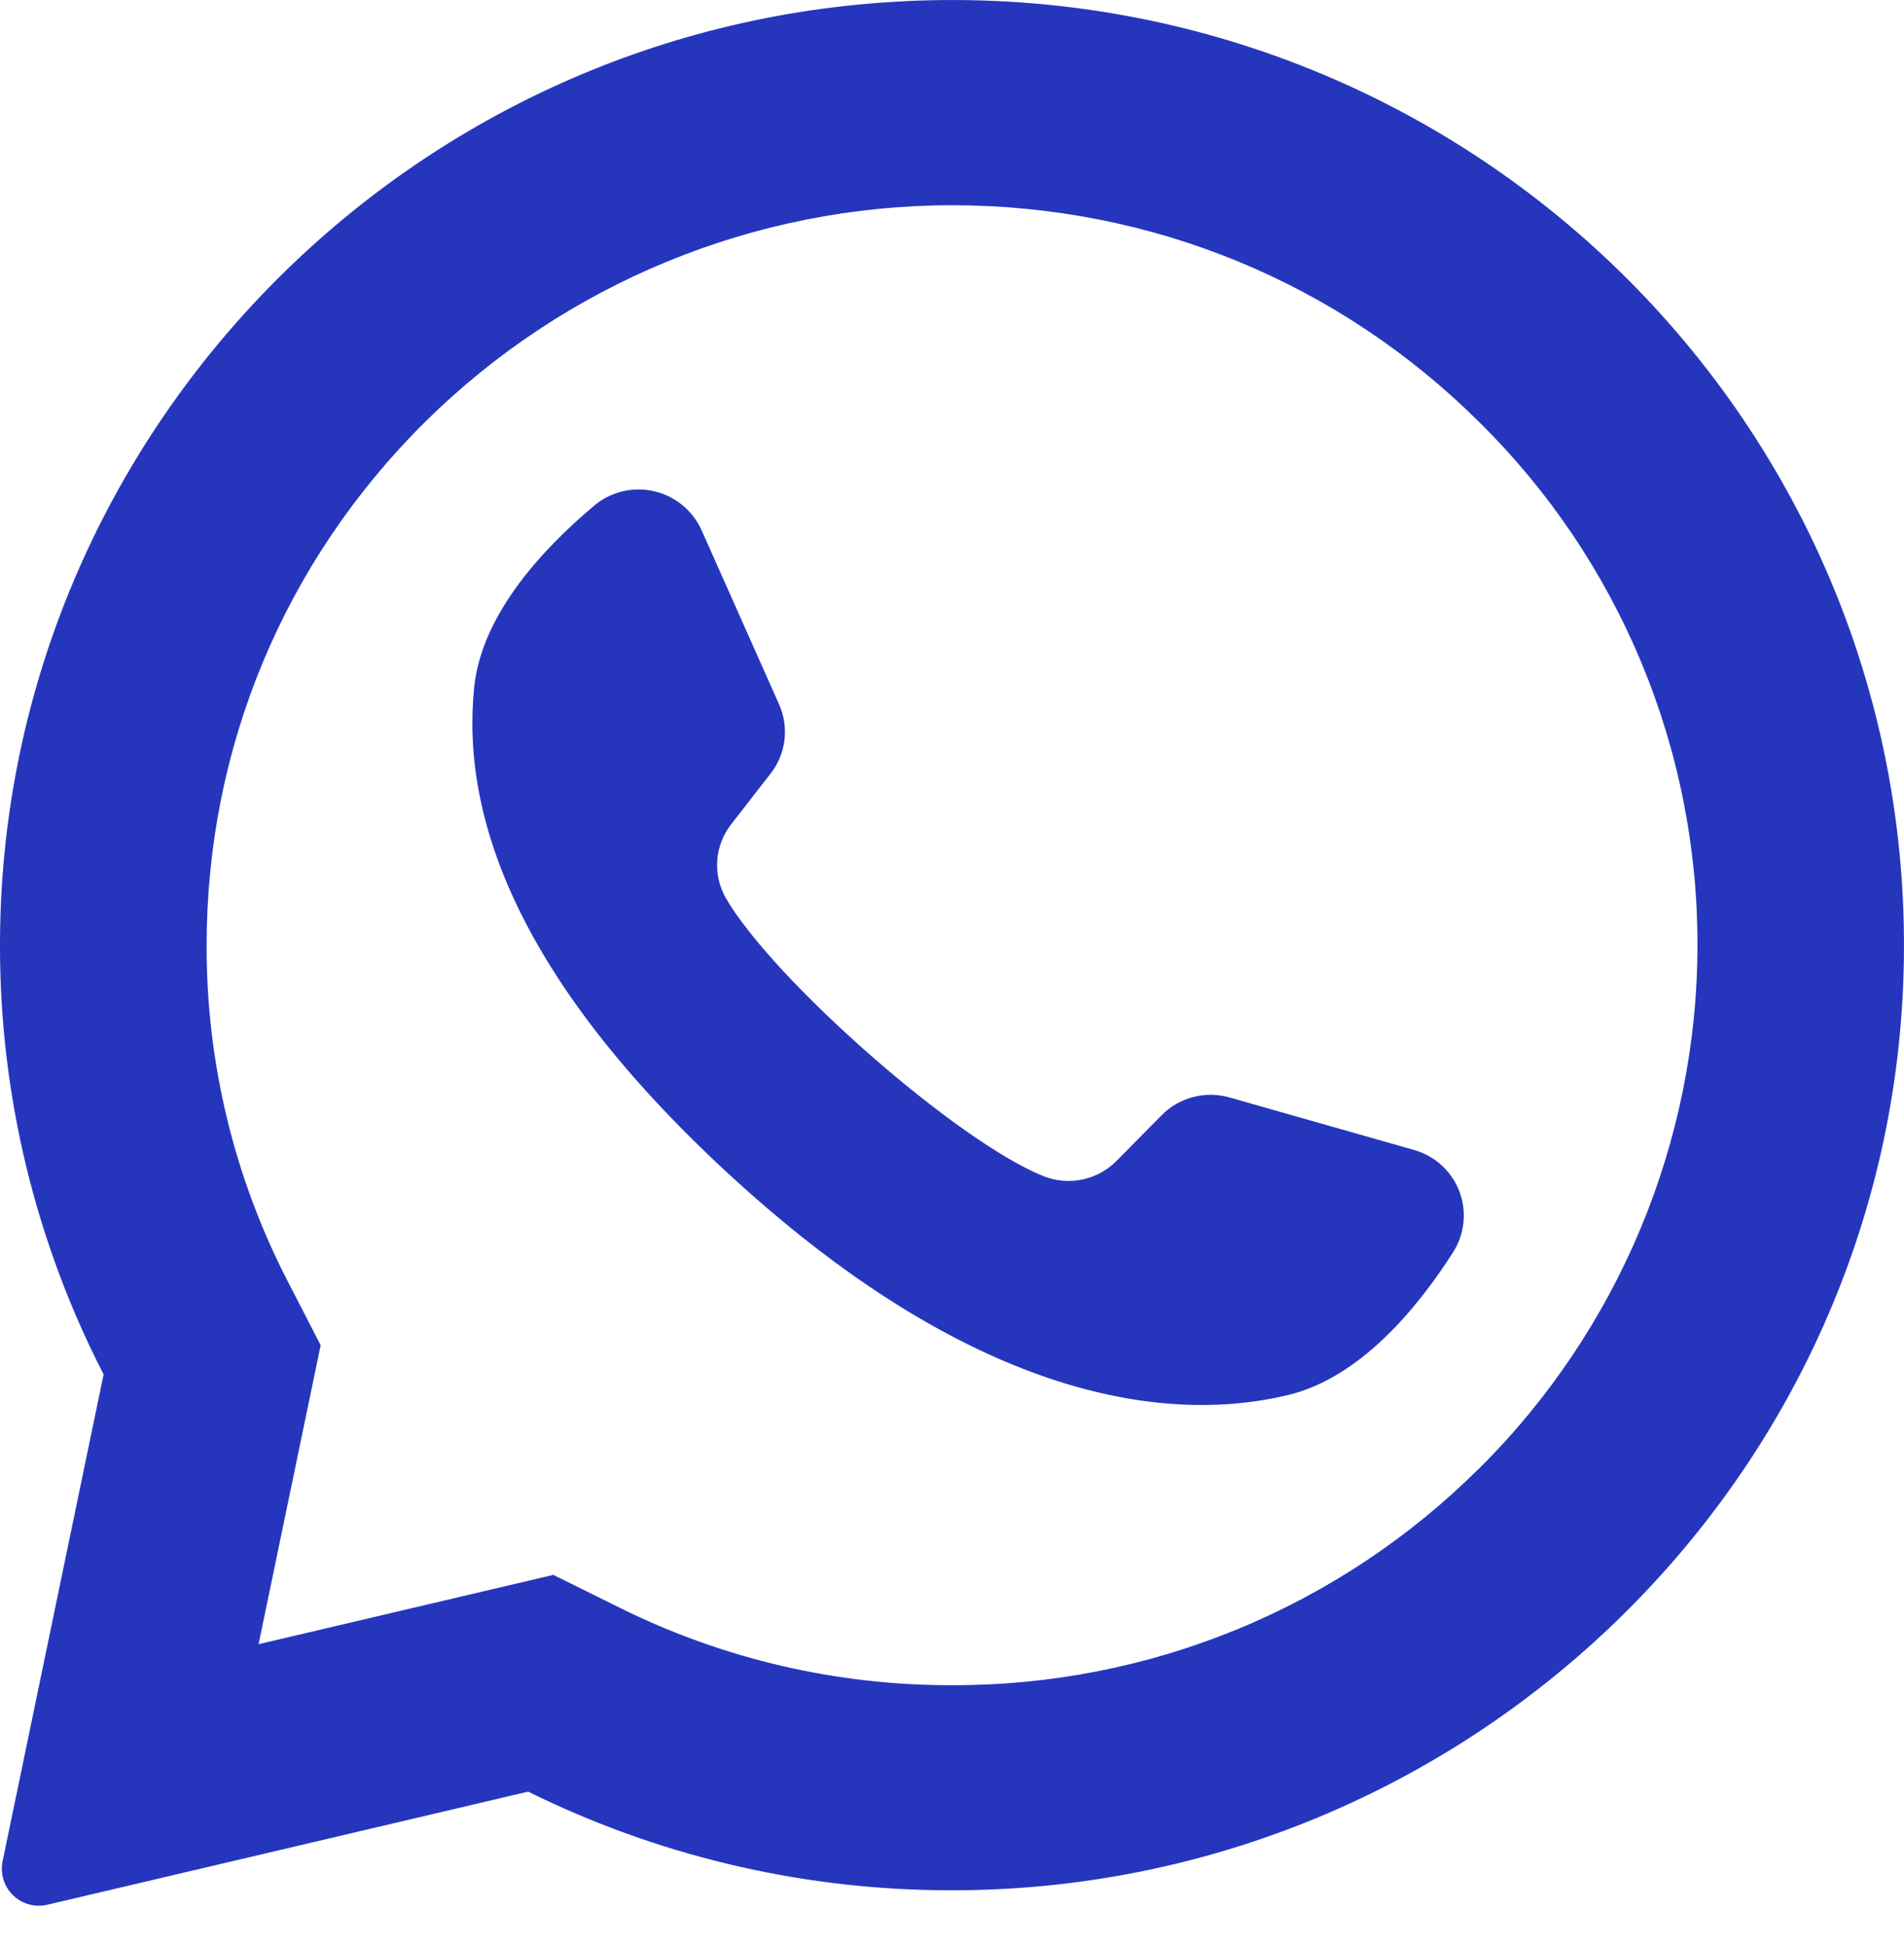
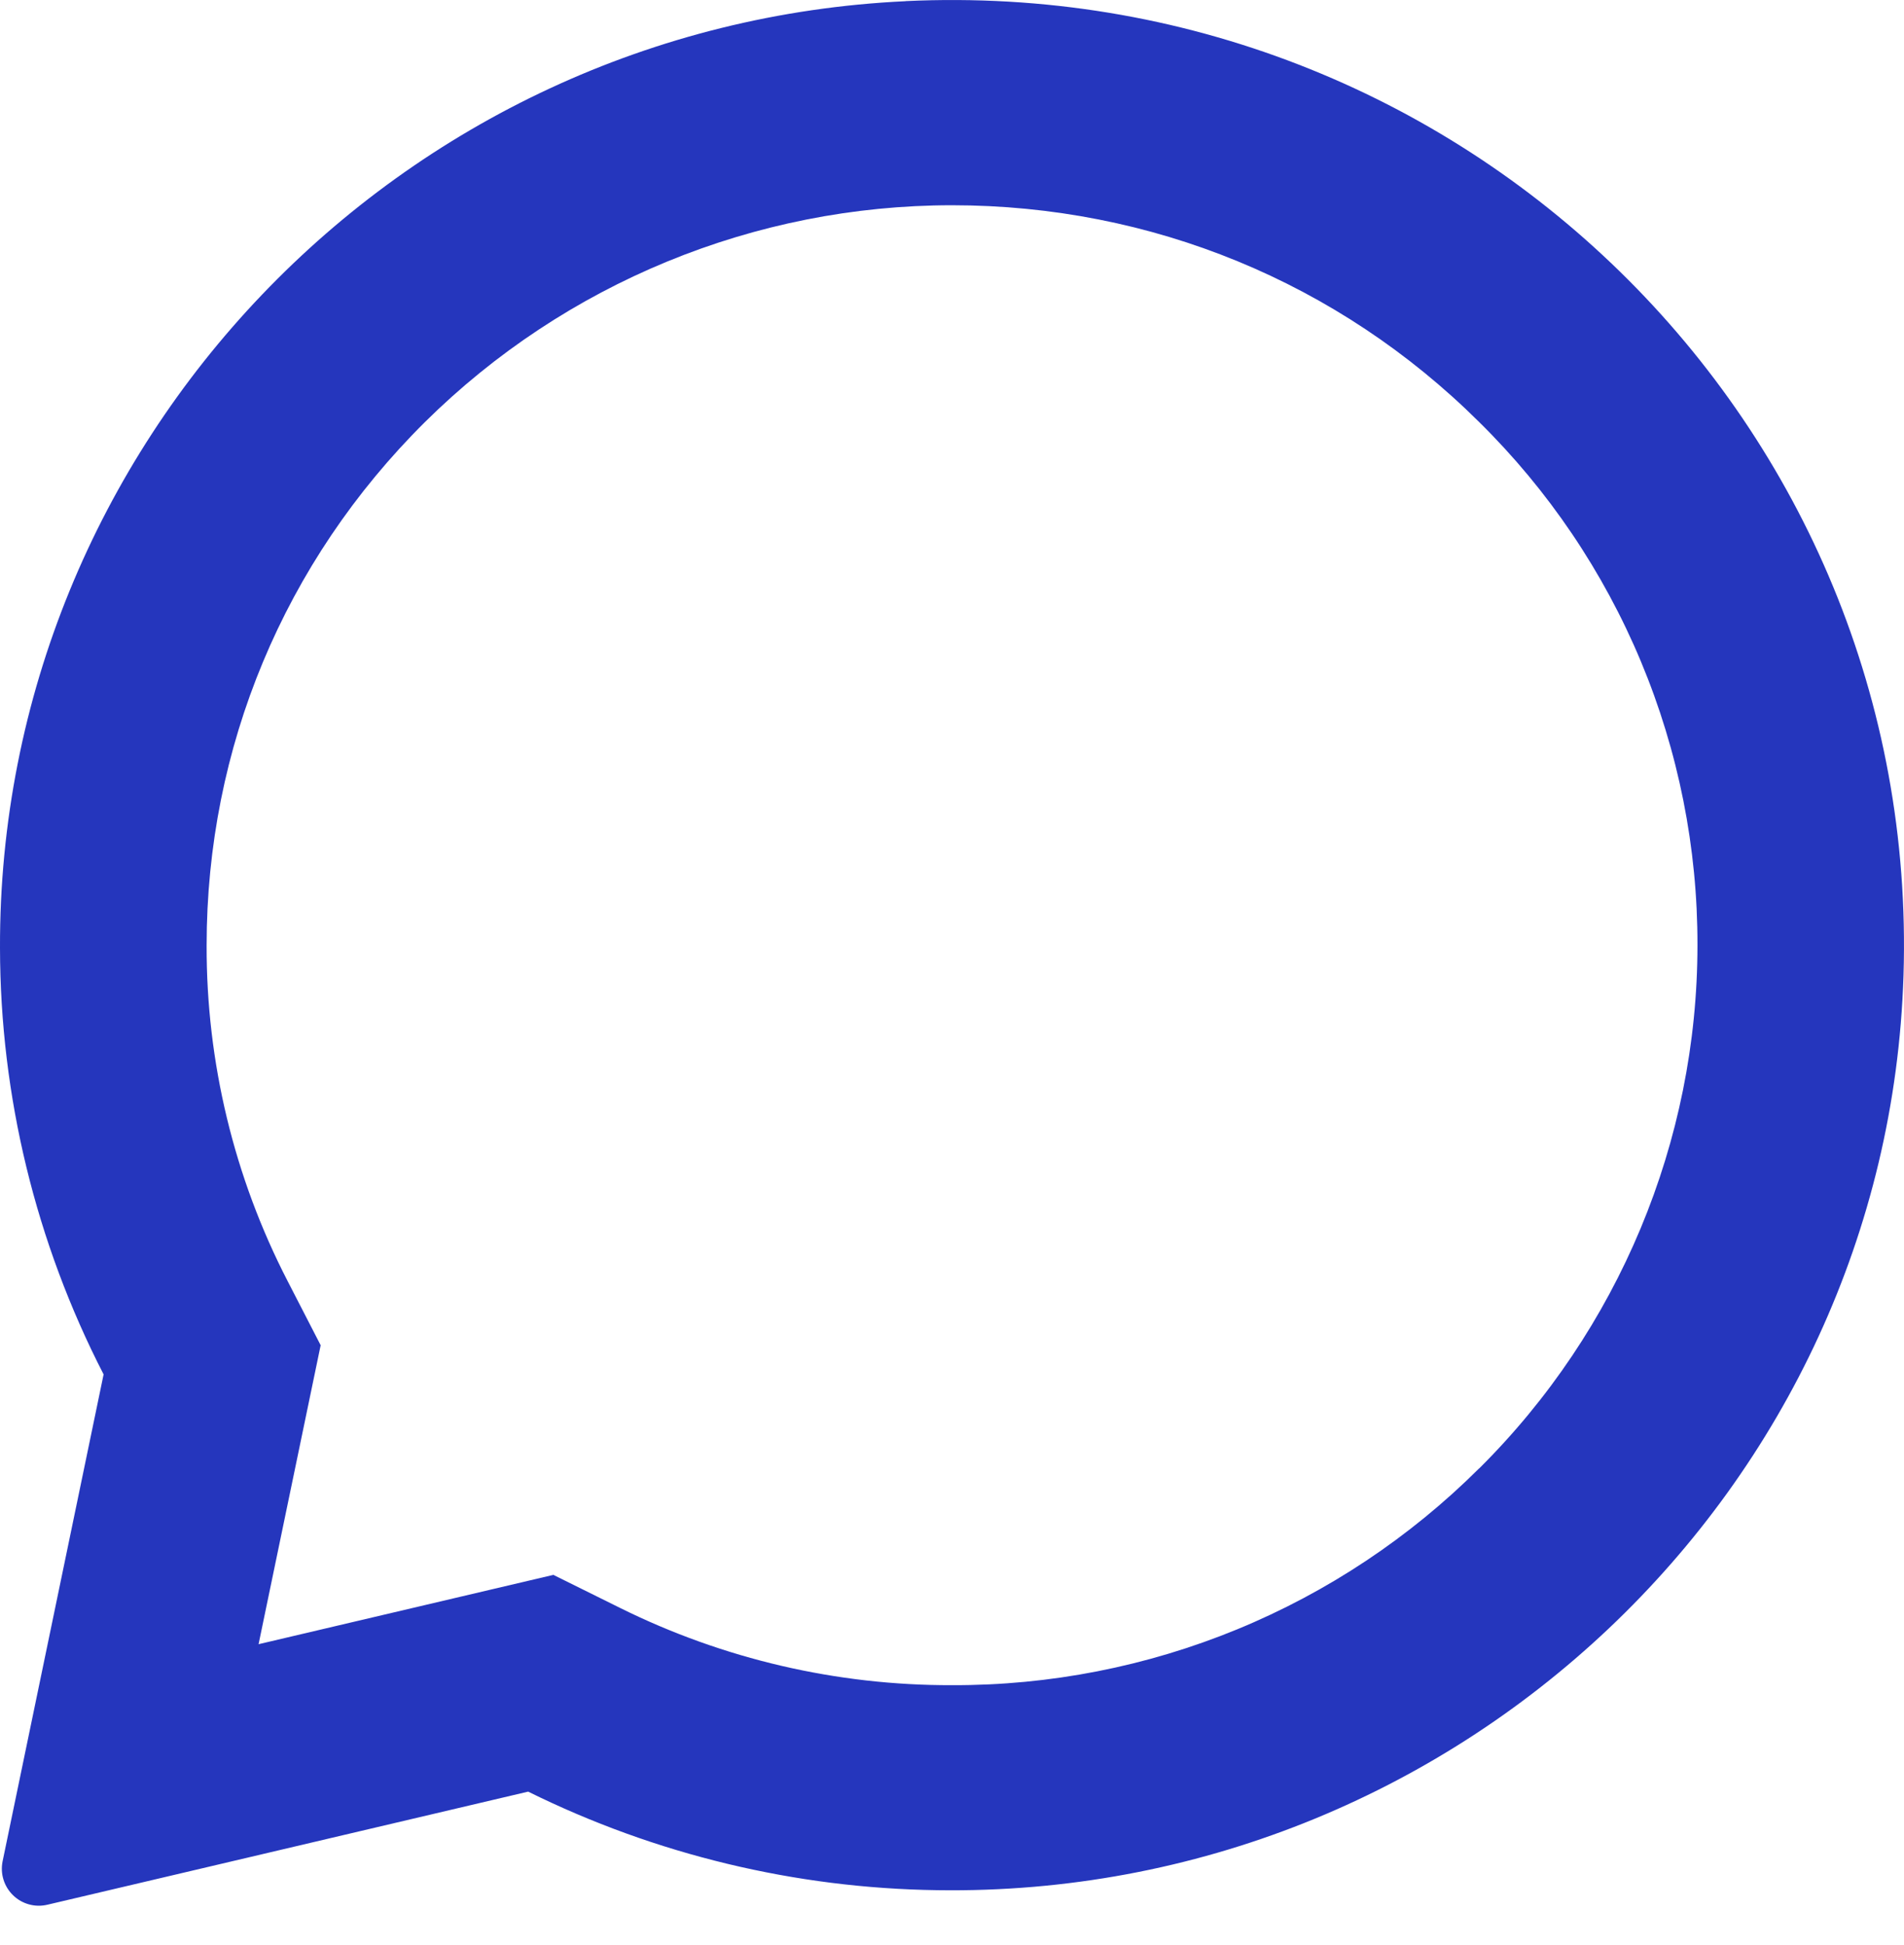
<svg xmlns="http://www.w3.org/2000/svg" width="46" height="47" viewBox="0 0 46 47" fill="none">
  <path d="M21.877 0.029C9.627 0.606 -0.037 10.733 0 22.907C0.006 26.49 0.864 30.02 2.503 33.207L0.062 44.975C0.033 45.122 0.04 45.274 0.085 45.417C0.13 45.561 0.21 45.69 0.318 45.794C0.426 45.899 0.559 45.974 0.703 46.013C0.848 46.053 1.001 46.055 1.147 46.02L12.76 43.288C15.835 44.808 19.212 45.622 22.642 45.669C35.162 45.86 45.599 35.991 45.988 23.569C46.408 10.246 35.337 -0.61 21.877 0.027V0.029ZM35.734 35.479C34.06 37.147 32.074 38.468 29.889 39.367C27.704 40.265 25.363 40.724 23 40.716C20.22 40.724 17.477 40.086 14.986 38.852L13.369 38.051L6.247 39.726L7.747 32.503L6.949 30.953C5.655 28.445 4.984 25.662 4.992 22.84C4.992 18.064 6.865 13.573 10.266 10.198C13.655 6.843 18.231 4.96 23 4.959C27.812 4.959 32.334 6.818 35.734 10.195C37.41 11.846 38.739 13.815 39.645 15.985C40.551 18.156 41.015 20.485 41.01 22.837C41.01 27.571 39.107 32.134 35.734 35.482V35.479Z" fill="#2536BD" />
-   <path d="M34.163 27.785L29.709 26.517C29.421 26.434 29.117 26.43 28.827 26.506C28.538 26.581 28.274 26.733 28.064 26.946L26.975 28.049C26.75 28.277 26.462 28.433 26.148 28.499C25.834 28.565 25.508 28.536 25.21 28.418C23.104 27.571 18.67 23.658 17.537 21.7C17.378 21.423 17.306 21.105 17.329 20.787C17.352 20.469 17.47 20.165 17.666 19.914L18.617 18.692C18.8 18.457 18.916 18.178 18.952 17.883C18.988 17.588 18.943 17.288 18.822 17.017L16.949 12.809C16.843 12.574 16.684 12.366 16.484 12.203C16.285 12.04 16.05 11.925 15.798 11.868C15.547 11.81 15.286 11.812 15.035 11.873C14.784 11.934 14.551 12.052 14.354 12.218C13.11 13.264 11.634 14.848 11.456 16.608C11.14 19.707 12.478 23.612 17.54 28.305C23.388 33.724 28.073 34.441 31.12 33.705C32.85 33.29 34.235 31.622 35.104 30.259C35.243 30.042 35.33 29.796 35.356 29.54C35.383 29.284 35.349 29.025 35.258 28.785C35.166 28.544 35.019 28.328 34.829 28.155C34.639 27.981 34.411 27.855 34.163 27.785Z" fill="#2536BD" />
</svg>